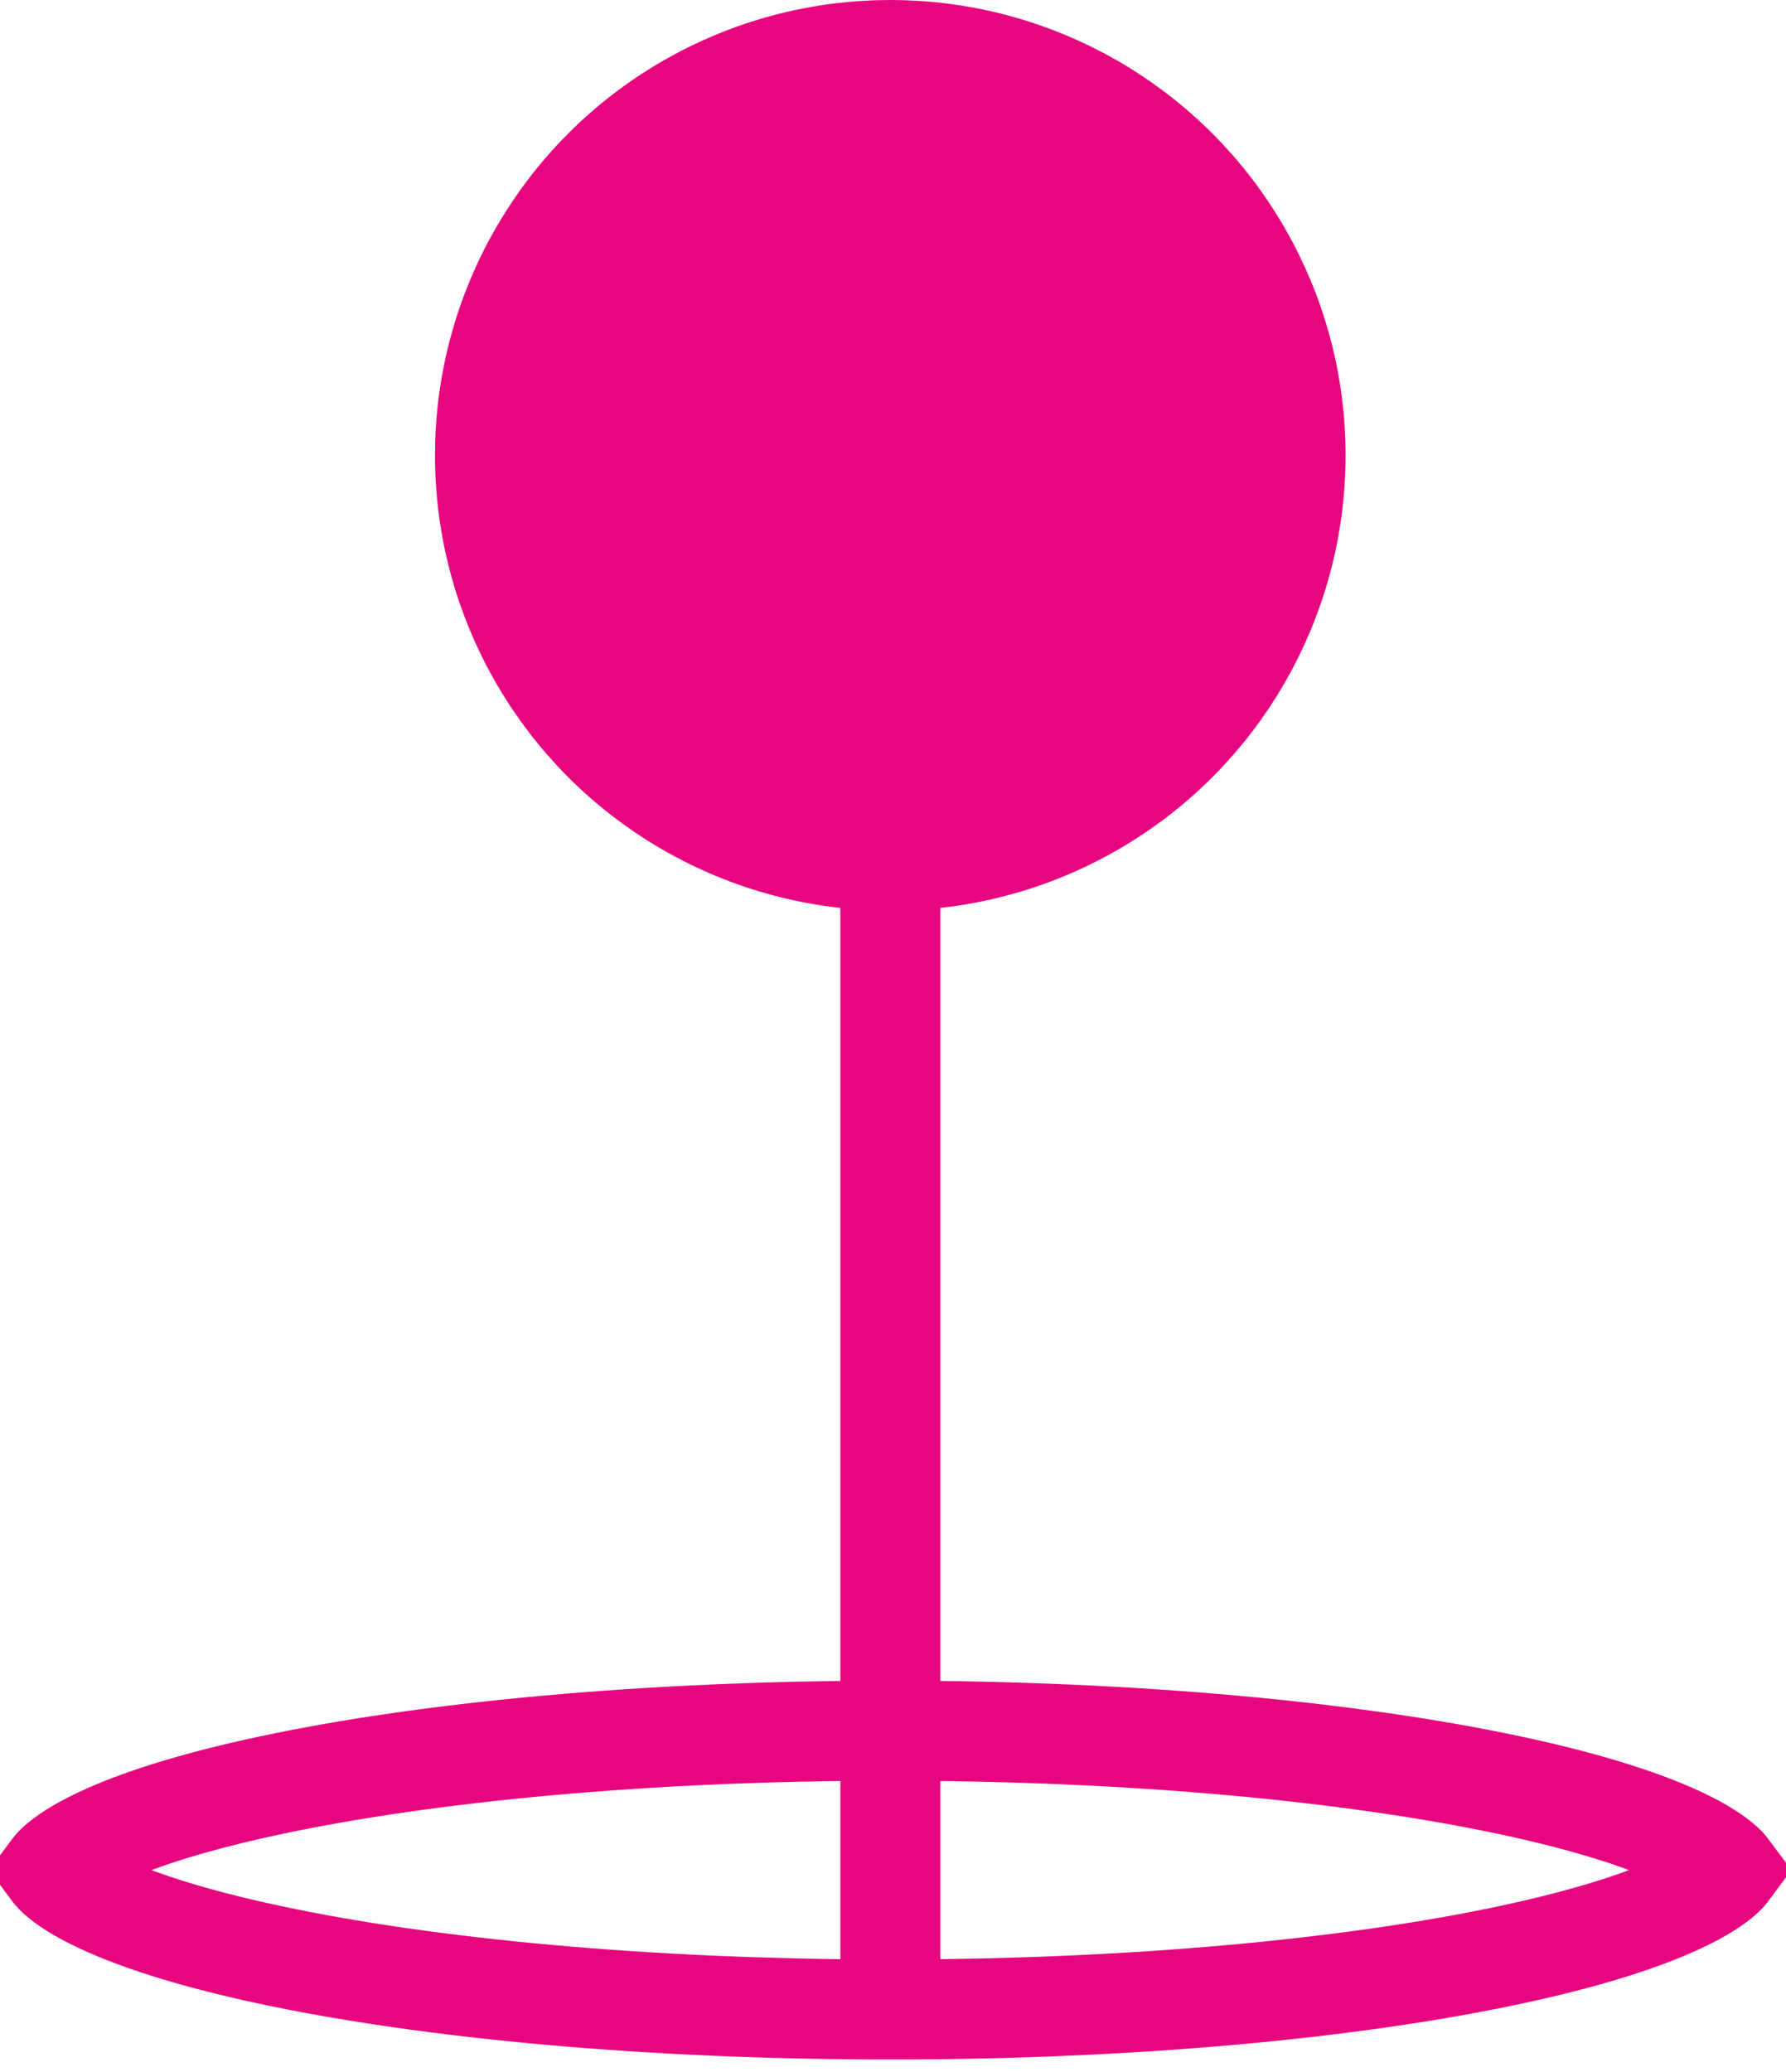
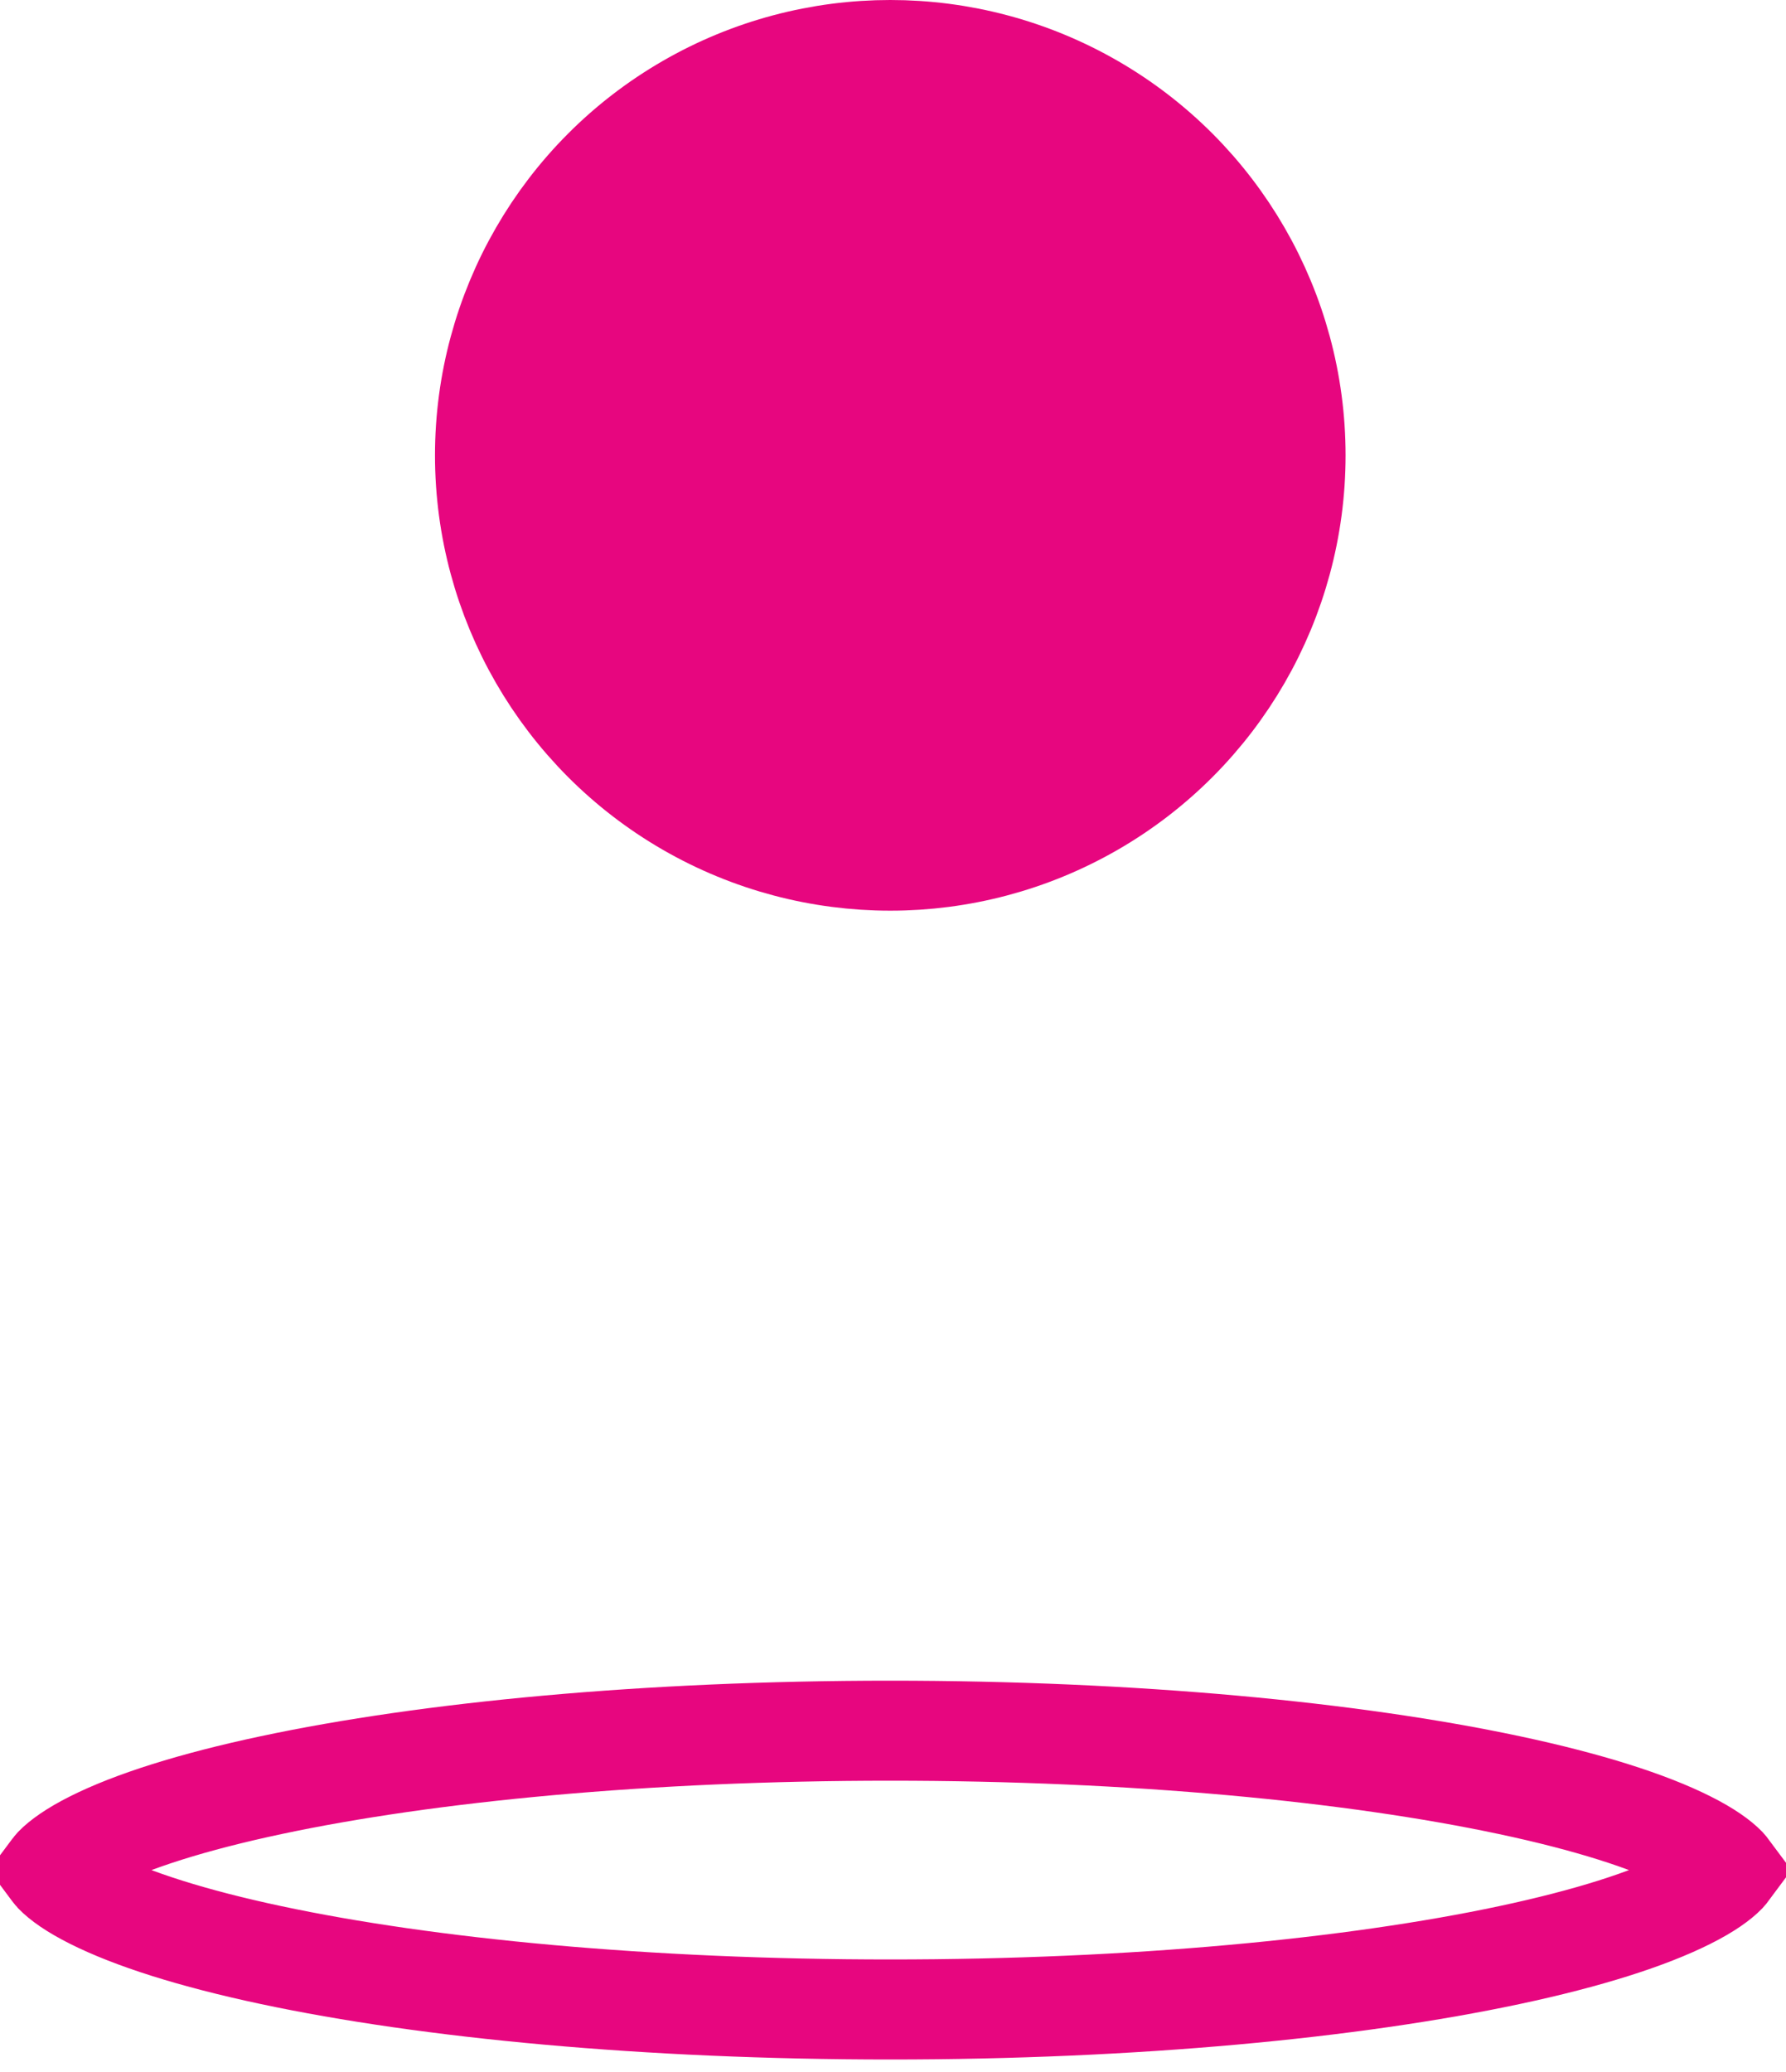
<svg xmlns="http://www.w3.org/2000/svg" width="25" height="29" viewBox="0 0 25 29" fill="none">
-   <path d="M12.463 28.06V5.38" stroke="#E7067F" stroke-width="1.4" />
  <circle cx="12.462" cy="6.373" r="5.673" fill="#E7067F" stroke="#E7067F" stroke-width="1.4" />
  <path d="M12.462 24.223C15.869 24.223 18.933 24.518 21.127 24.985C22.23 25.219 23.076 25.49 23.629 25.768C23.907 25.907 24.075 26.032 24.165 26.125C24.183 26.144 24.193 26.162 24.202 26.174C24.193 26.186 24.183 26.204 24.165 26.223C24.075 26.317 23.907 26.441 23.629 26.58C23.076 26.858 22.23 27.13 21.127 27.364C18.933 27.831 15.869 28.125 12.462 28.125C9.055 28.125 5.99 27.831 3.796 27.364C2.693 27.13 1.847 26.858 1.294 26.58C1.016 26.441 0.848 26.317 0.758 26.223C0.74 26.204 0.729 26.186 0.72 26.174C0.729 26.162 0.74 26.144 0.758 26.125C0.848 26.032 1.016 25.907 1.294 25.768C1.847 25.49 2.693 25.219 3.796 24.985C5.99 24.518 9.055 24.223 12.462 24.223Z" stroke="#E7067F" stroke-width="1.4" />
</svg>